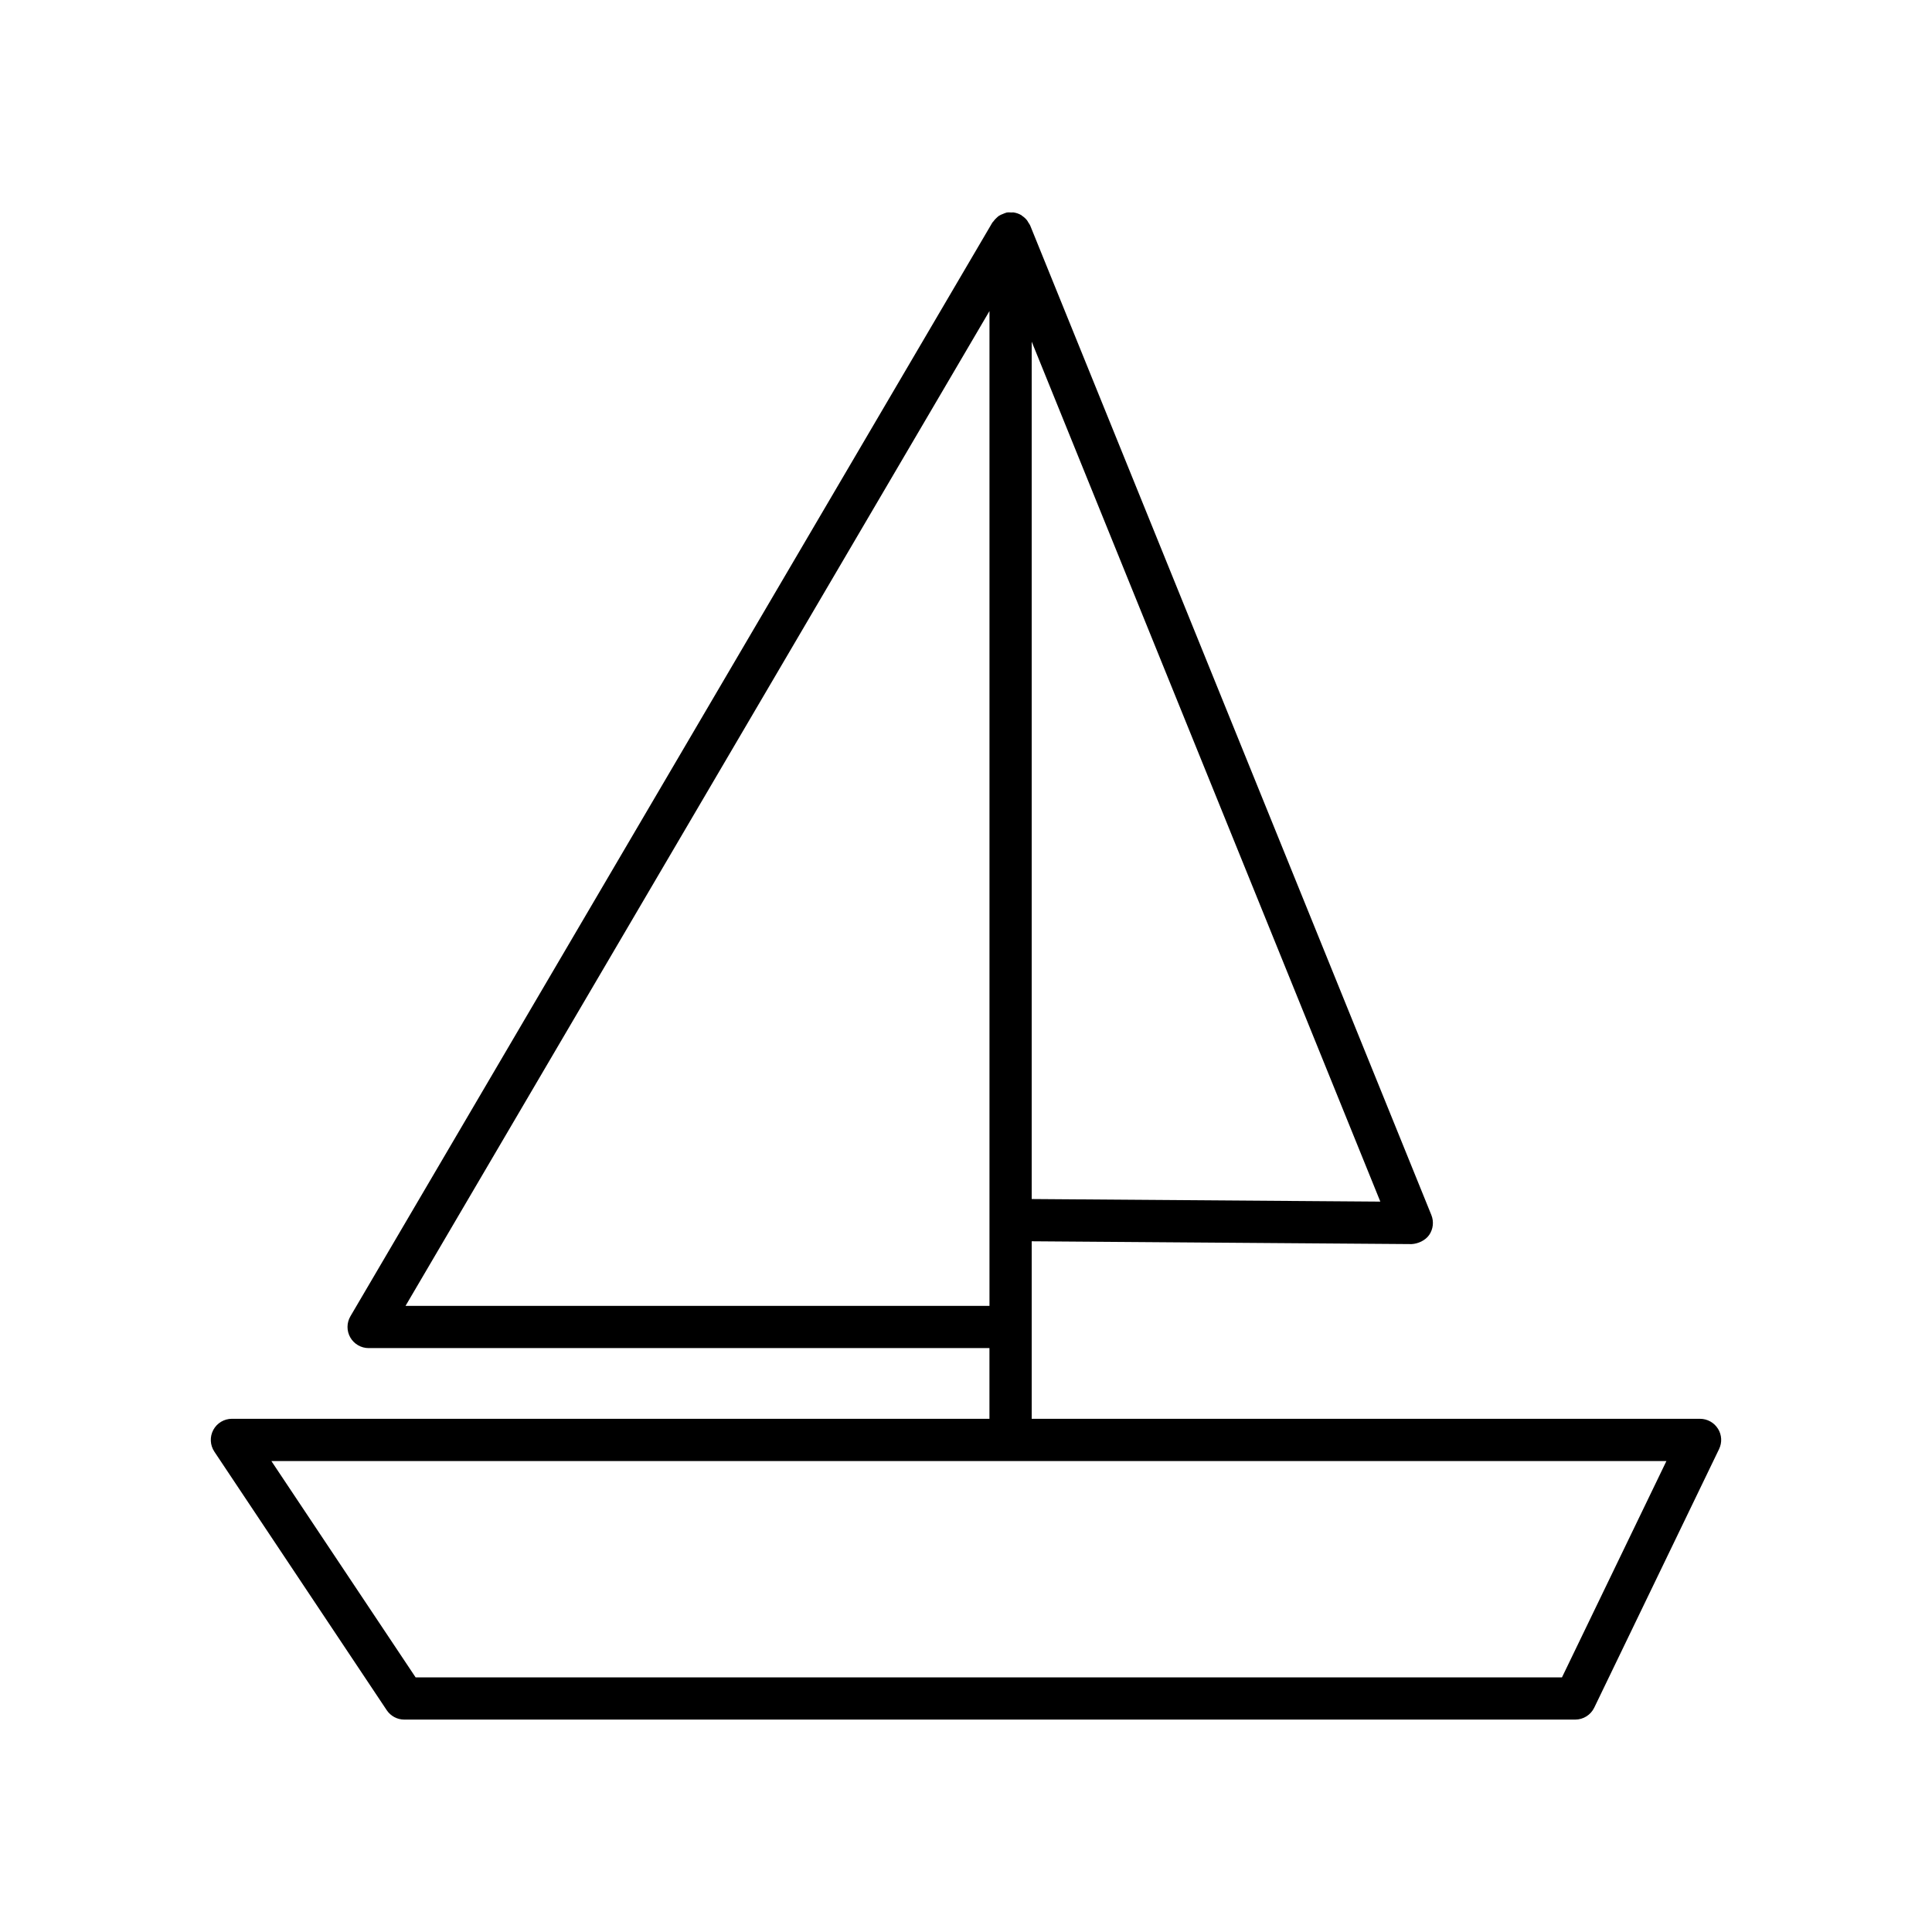
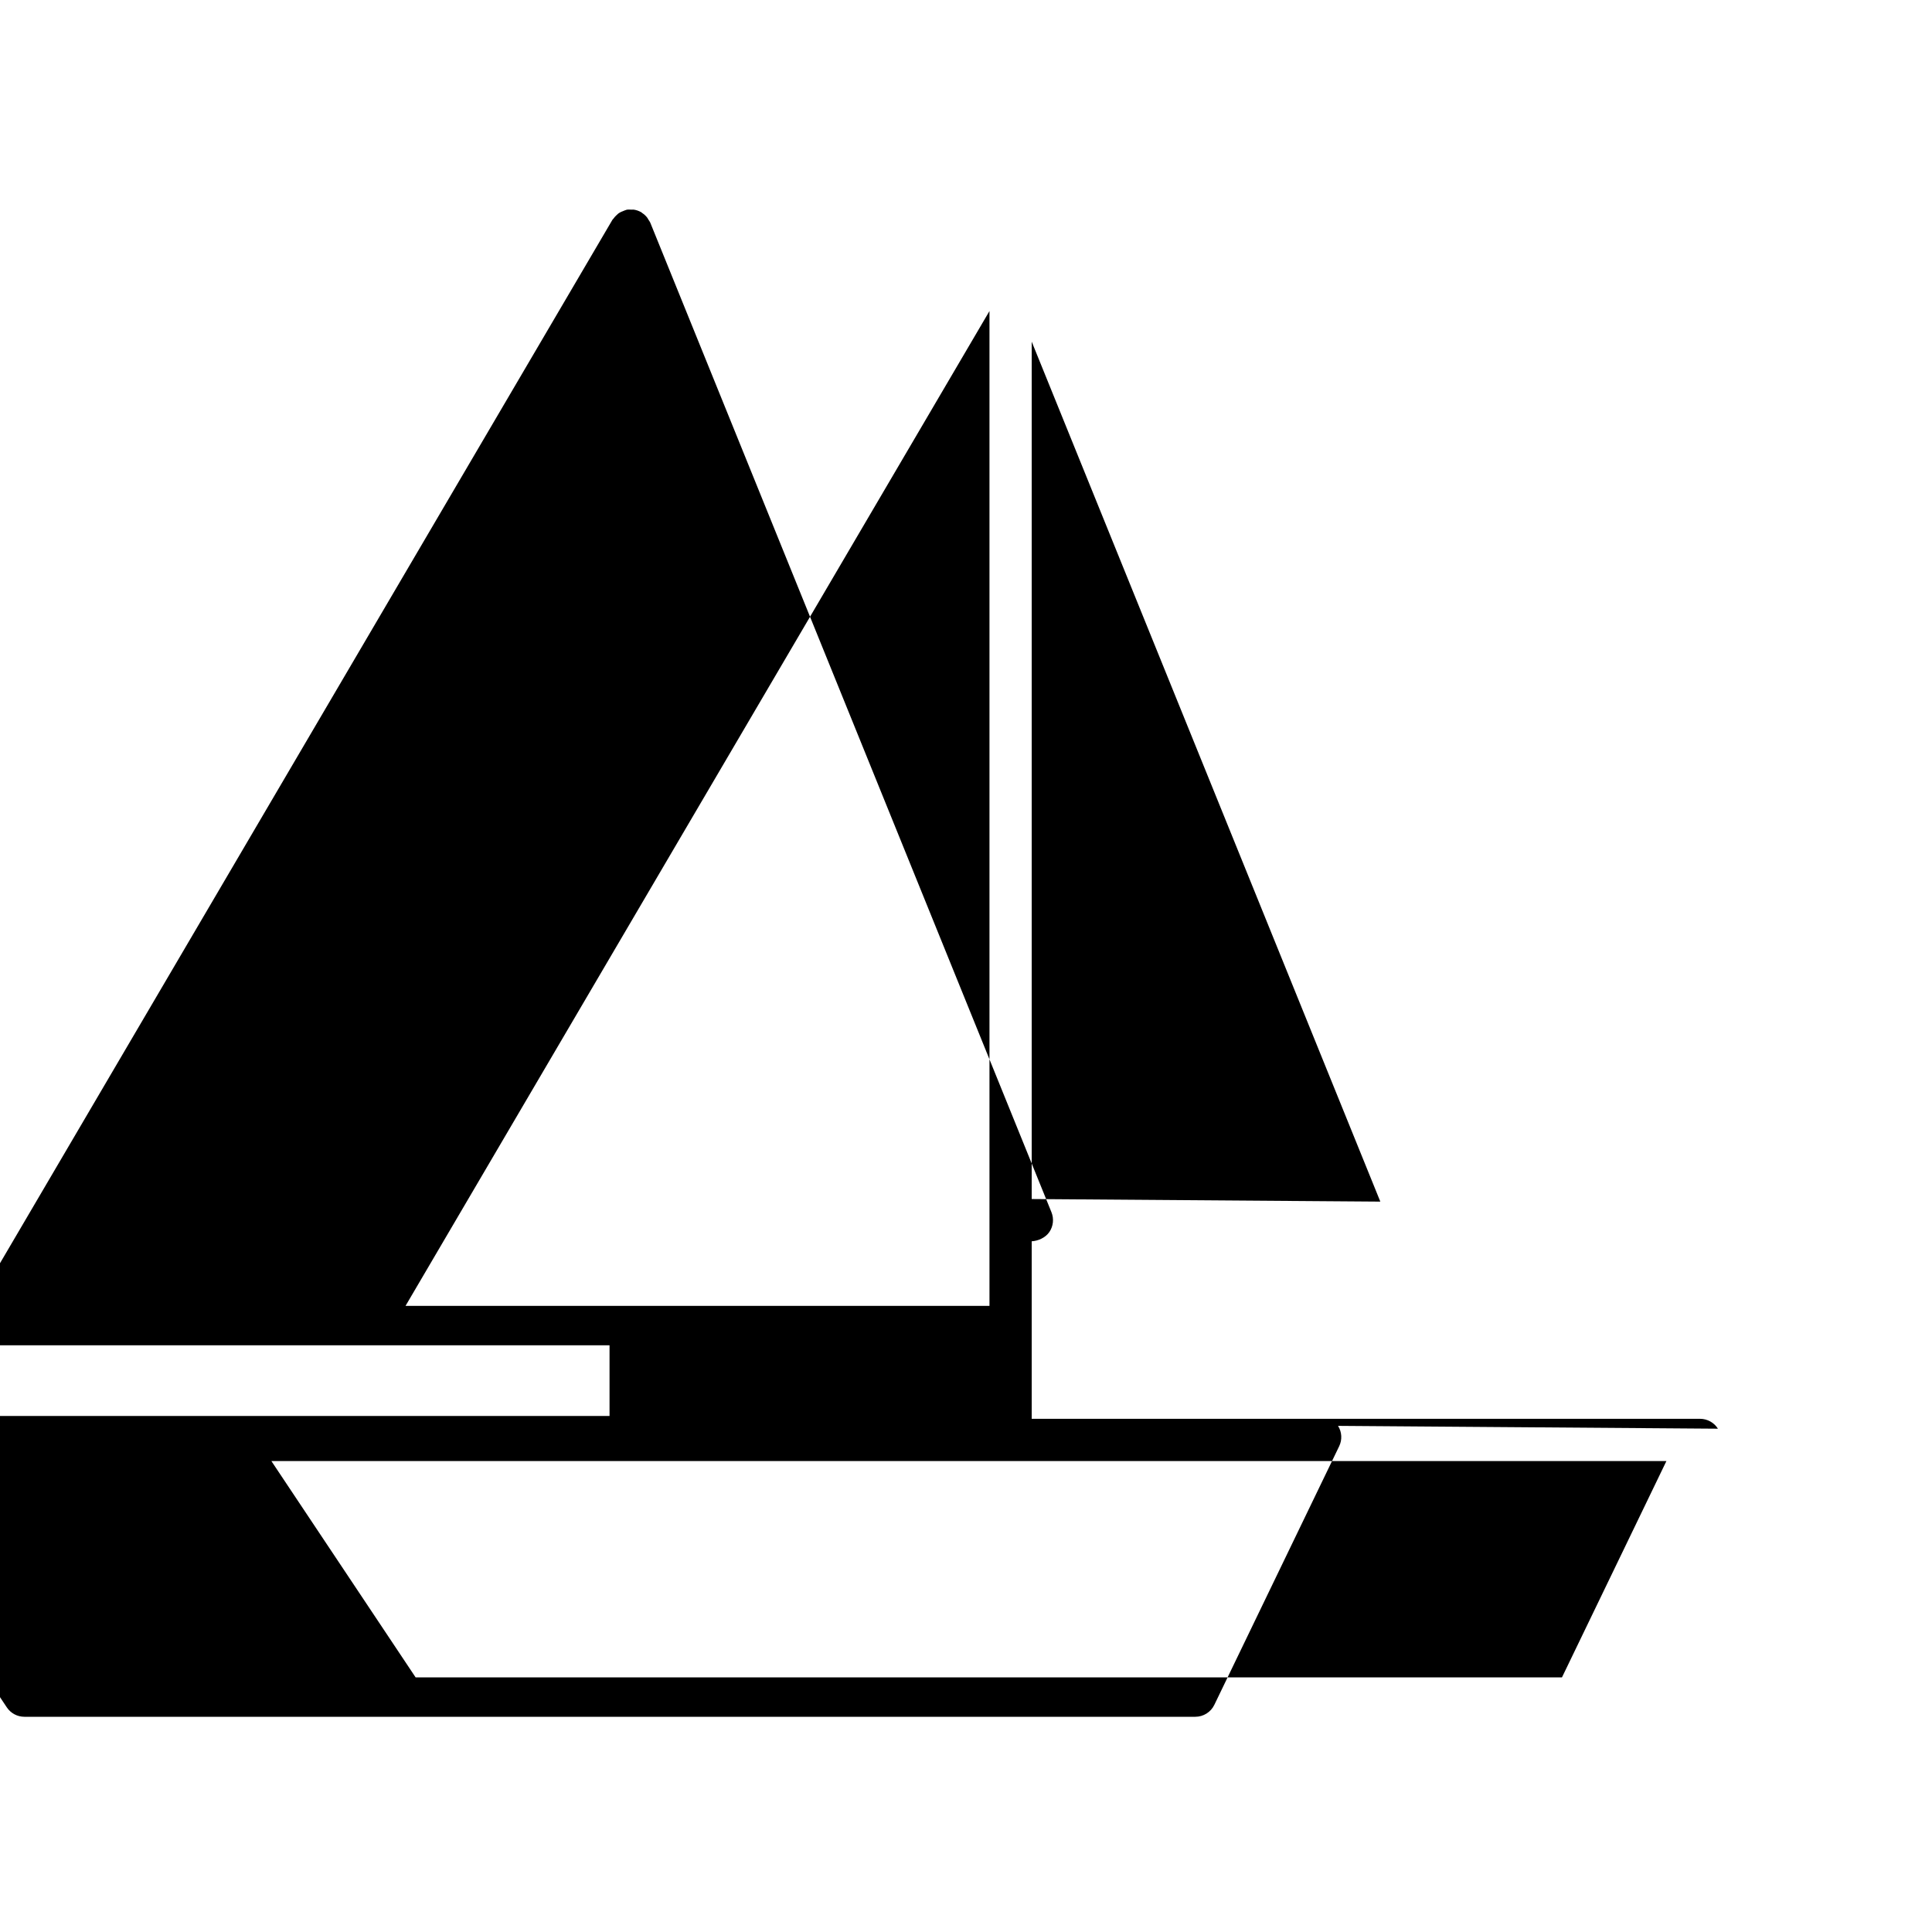
<svg xmlns="http://www.w3.org/2000/svg" fill="#000000" width="800px" height="800px" version="1.1" viewBox="144 144 512 512">
-   <path d="m599.27 522.62c-1.023-1.633-2.816-2.621-4.738-2.621h-177.12v-47.047l100.68 0.746c1.629-0.082 3.617-0.906 4.676-2.453 1.051-1.543 1.258-3.516 0.559-5.246l-106.33-262.27c-0.109-0.27-0.305-0.477-0.449-0.723-0.137-0.23-0.25-0.461-0.418-0.672-0.367-0.457-0.805-0.836-1.285-1.152-0.078-0.051-0.121-0.133-0.203-0.18-0.016-0.008-0.031-0.008-0.043-0.016-0.613-0.352-1.285-0.586-2-0.688-0.188-0.027-0.367 0.02-0.555 0.012-0.43-0.016-0.859-0.062-1.305 0.023-0.062 0.012-0.113 0.055-0.176 0.066-0.254 0.059-0.473 0.184-0.719 0.273-0.406 0.156-0.801 0.312-1.152 0.551-0.211 0.145-0.383 0.324-0.574 0.496-0.332 0.301-0.629 0.613-0.879 0.984-0.074 0.109-0.188 0.168-0.254 0.285l-170.12 289.84c-1.016 1.734-1.027 3.875-0.031 5.617 1 1.742 2.856 2.816 4.859 2.816h164.52v18.734h-200.75c-2.066 0-3.965 1.137-4.938 2.957-0.973 1.82-0.863 4.027 0.277 5.746l45.684 68.52c1.039 1.559 2.789 2.492 4.656 2.492h310.31c2.148 0 4.106-1.23 5.039-3.164l33.078-68.52c0.844-1.734 0.734-3.777-0.297-5.41zm-181.86-288.08 92.391 227.9-92.391-0.684zm-165.94 255.53 154.75-263.64v263.64zm306.47 98.449h-303.8l-38.223-57.324h369.7z" />
+   <path d="m599.27 522.62c-1.023-1.633-2.816-2.621-4.738-2.621h-177.12v-47.047c1.629-0.082 3.617-0.906 4.676-2.453 1.051-1.543 1.258-3.516 0.559-5.246l-106.33-262.27c-0.109-0.27-0.305-0.477-0.449-0.723-0.137-0.23-0.25-0.461-0.418-0.672-0.367-0.457-0.805-0.836-1.285-1.152-0.078-0.051-0.121-0.133-0.203-0.18-0.016-0.008-0.031-0.008-0.043-0.016-0.613-0.352-1.285-0.586-2-0.688-0.188-0.027-0.367 0.02-0.555 0.012-0.43-0.016-0.859-0.062-1.305 0.023-0.062 0.012-0.113 0.055-0.176 0.066-0.254 0.059-0.473 0.184-0.719 0.273-0.406 0.156-0.801 0.312-1.152 0.551-0.211 0.145-0.383 0.324-0.574 0.496-0.332 0.301-0.629 0.613-0.879 0.984-0.074 0.109-0.188 0.168-0.254 0.285l-170.12 289.84c-1.016 1.734-1.027 3.875-0.031 5.617 1 1.742 2.856 2.816 4.859 2.816h164.52v18.734h-200.75c-2.066 0-3.965 1.137-4.938 2.957-0.973 1.82-0.863 4.027 0.277 5.746l45.684 68.52c1.039 1.559 2.789 2.492 4.656 2.492h310.31c2.148 0 4.106-1.23 5.039-3.164l33.078-68.52c0.844-1.734 0.734-3.777-0.297-5.41zm-181.86-288.08 92.391 227.9-92.391-0.684zm-165.94 255.53 154.75-263.64v263.64zm306.47 98.449h-303.8l-38.223-57.324h369.7z" />
</svg>